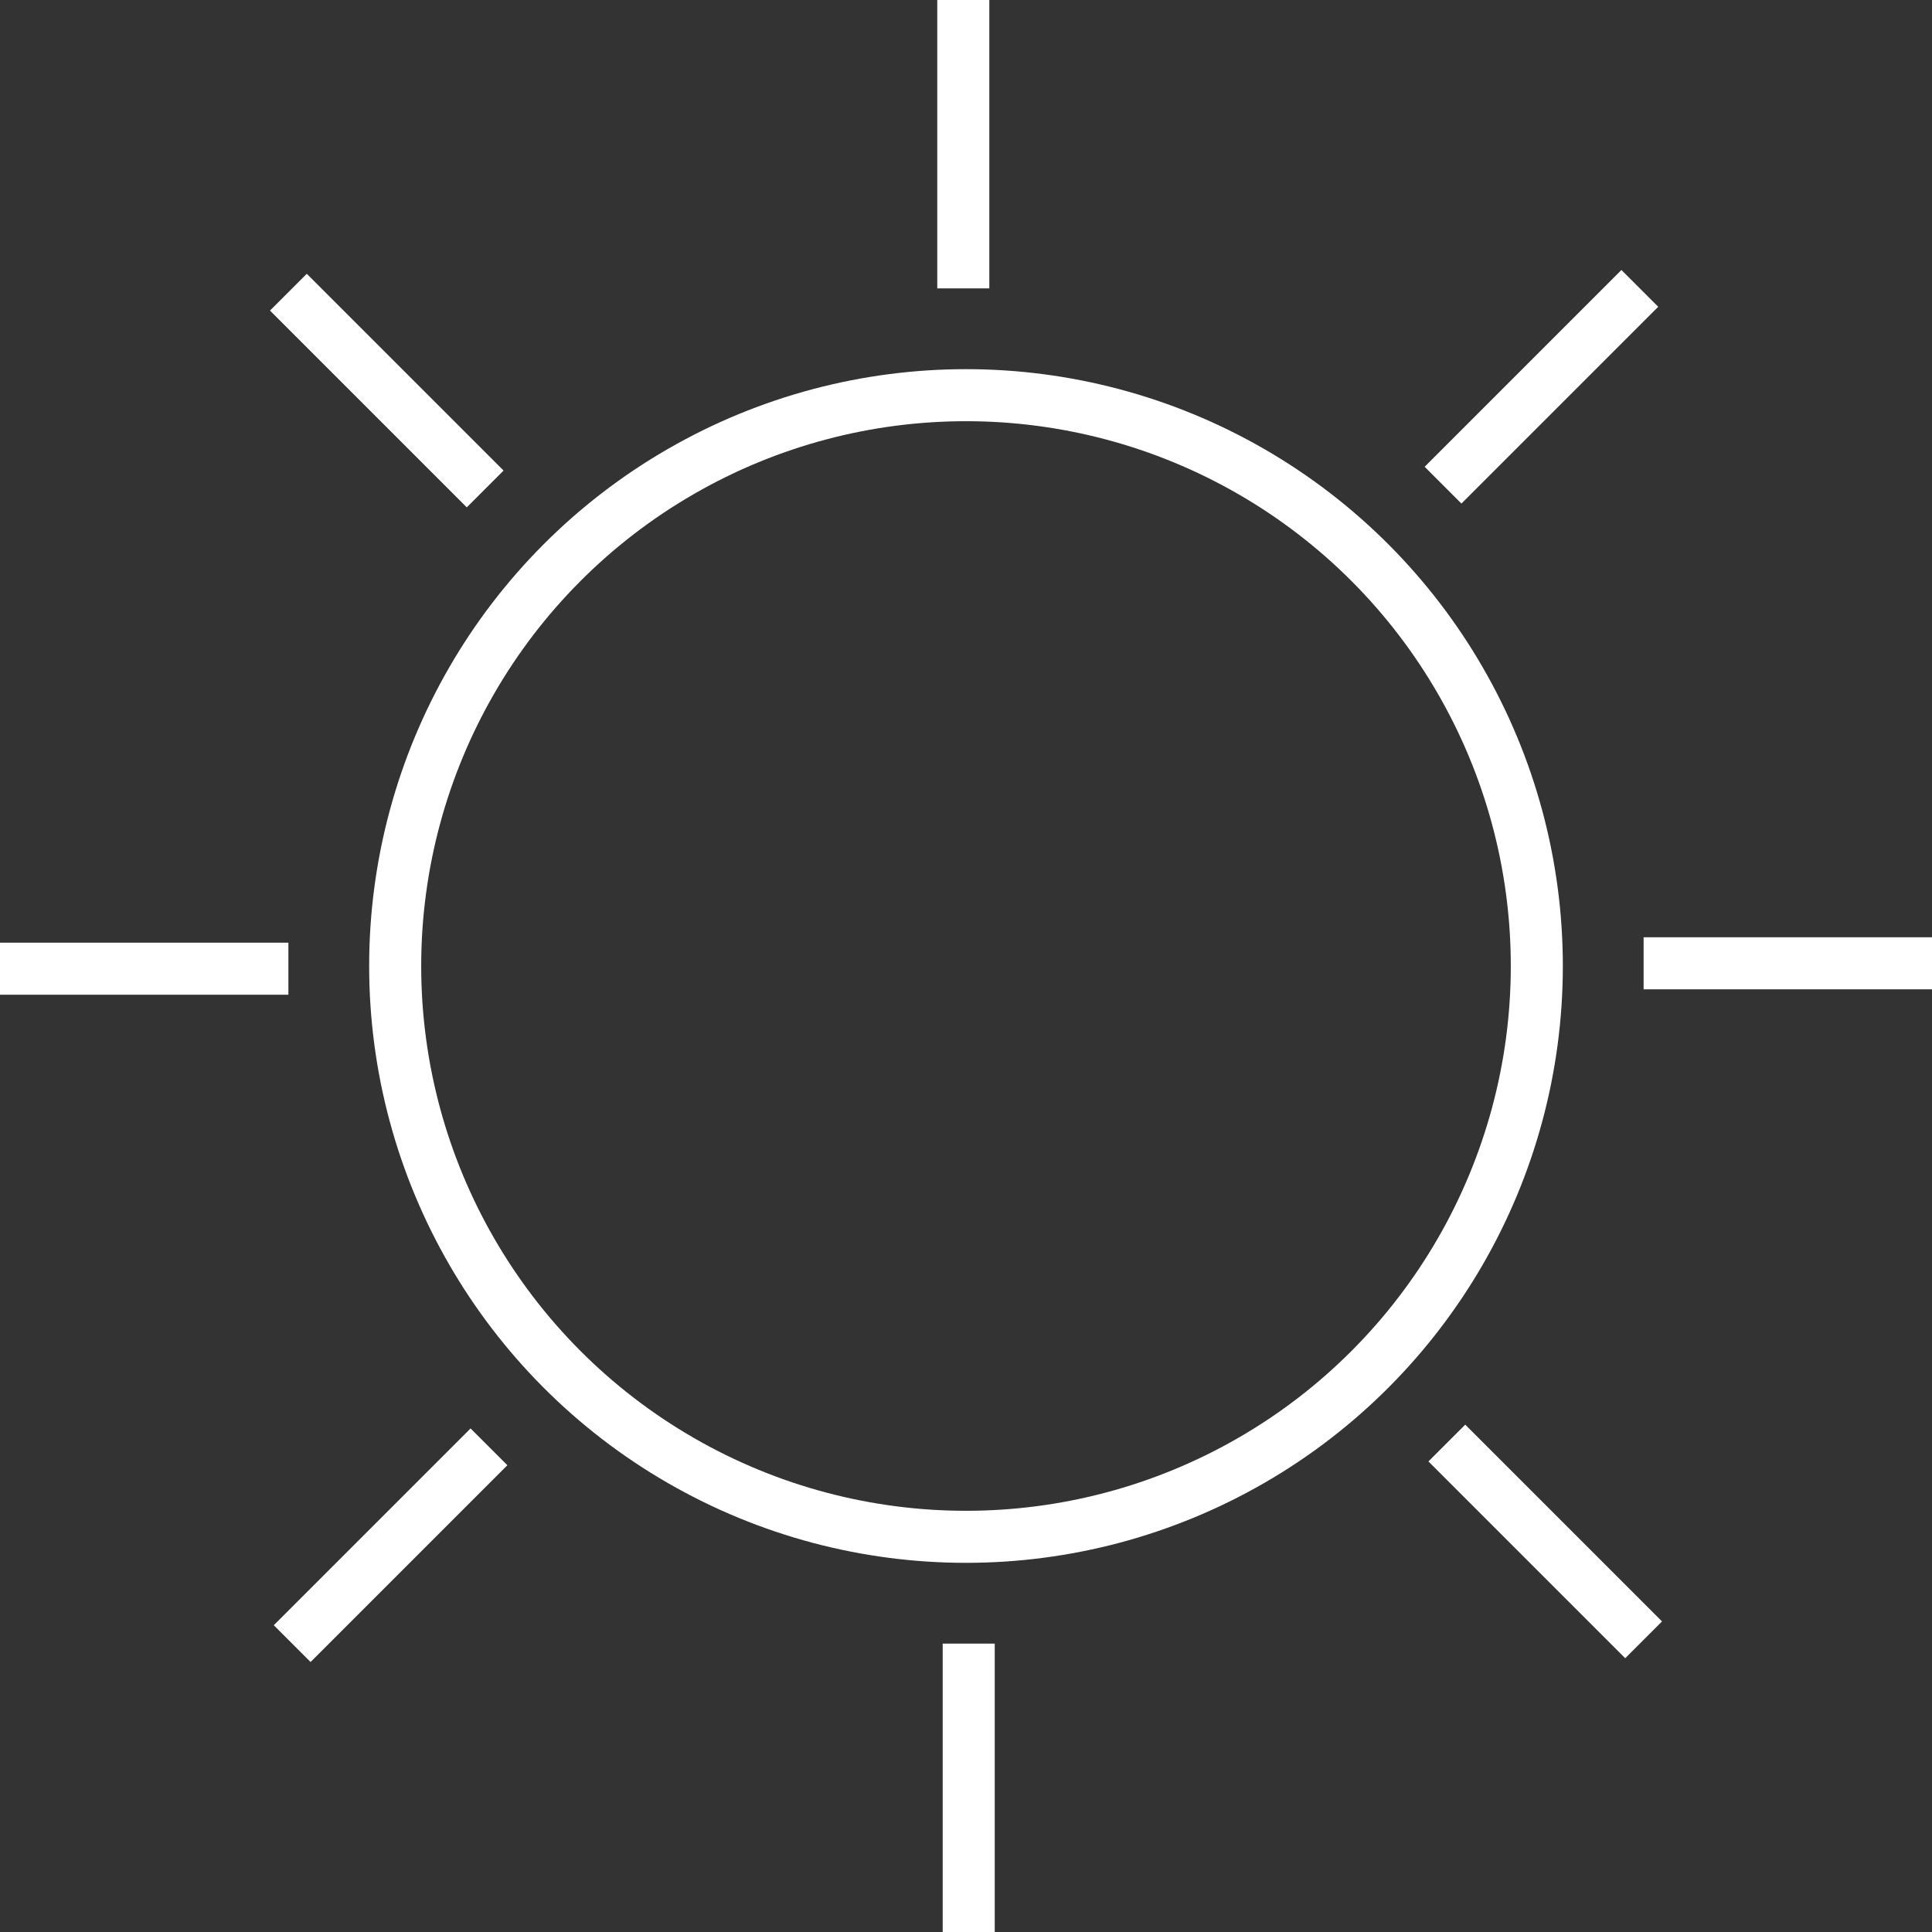
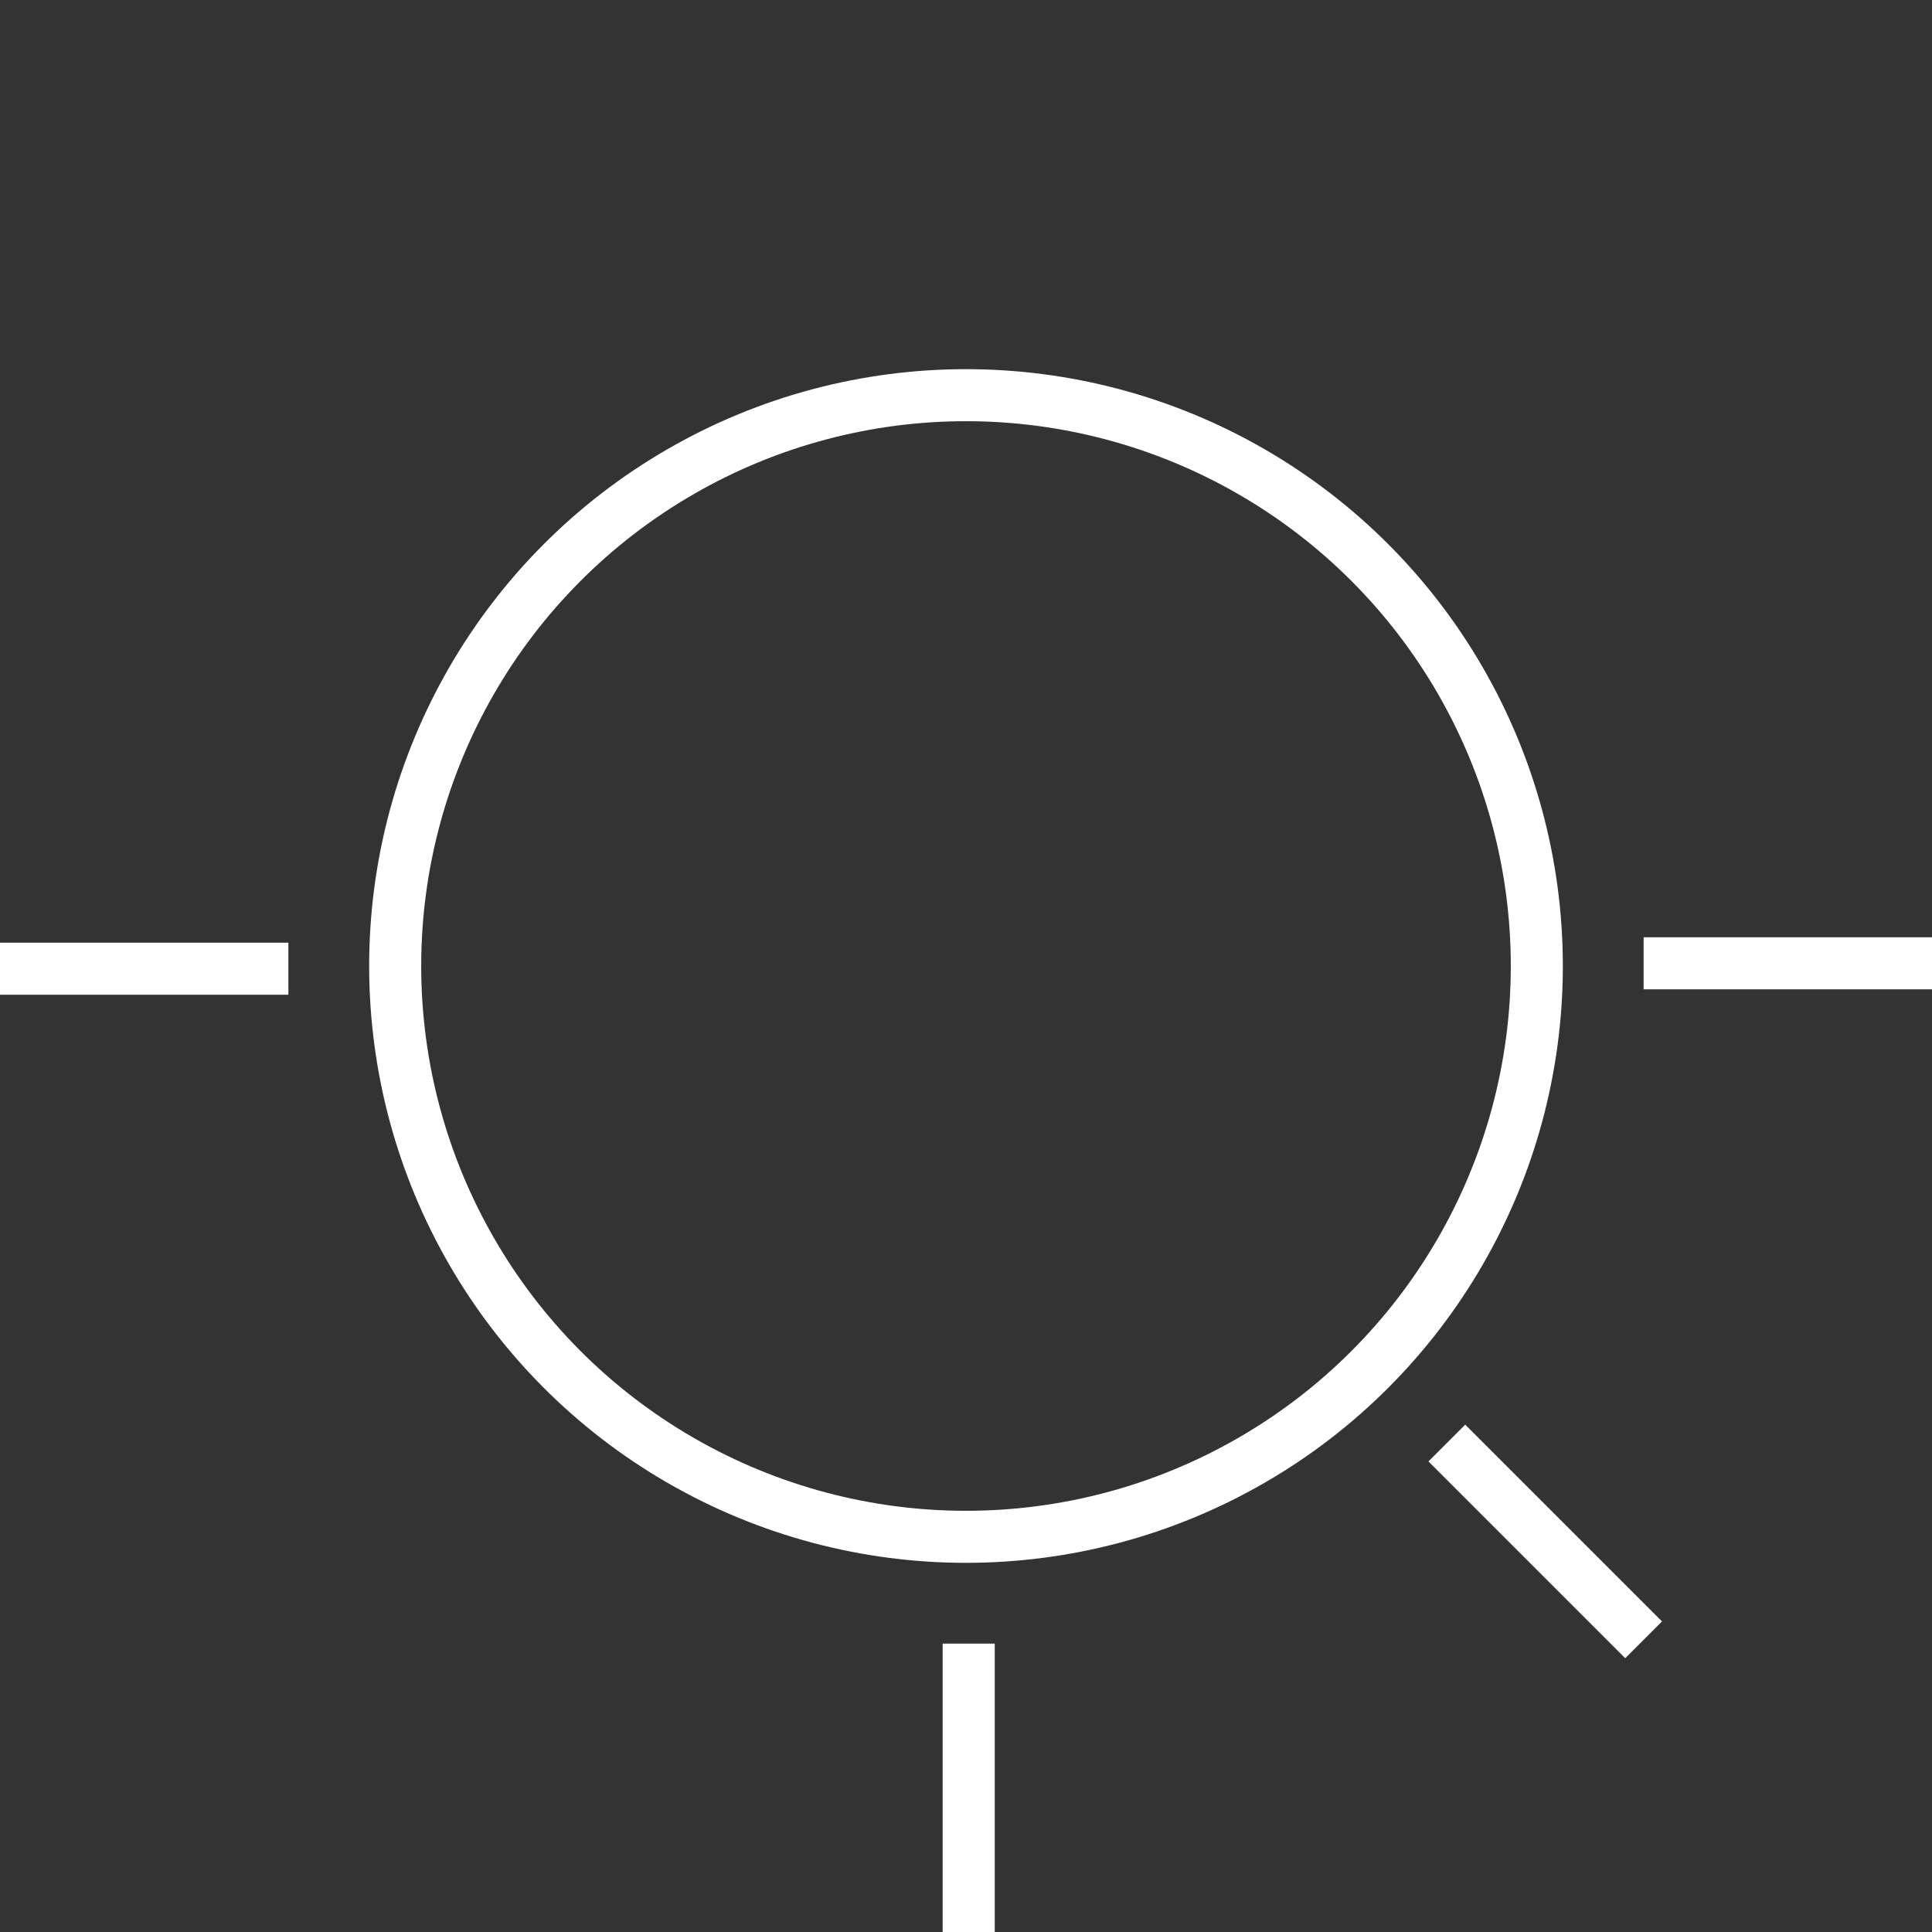
<svg xmlns="http://www.w3.org/2000/svg" viewBox="0 0 35.64 35.64">
  <rect x="0" y="0" width="35.64" height="35.64" fill="#333333" stroke="none" />
  <defs>
    <style>.cls-1{fill:none;stroke:#fff;stroke-miterlimit:10;stroke-width:0.96px;}</style>
  </defs>
  <g id="Layer_2" data-name="Layer 2">
    <g id="GRAPHICS">
      <circle class="cls-1" cx="17.82" cy="17.82" r="10.53" />
-       <line class="cls-1" x1="17.77" y1="5.32" x2="17.77" />
-       <line class="cls-1" x1="8.95" y1="9.02" x2="5.32" y2="5.39" />
      <line class="cls-1" x1="5.32" y1="17.87" y2="17.87" />
-       <line class="cls-1" x1="9.02" y1="26.69" x2="5.39" y2="30.32" />
      <line class="cls-1" x1="17.87" y1="30.32" x2="17.87" y2="35.64" />
      <line class="cls-1" x1="26.69" y1="26.62" x2="30.32" y2="30.25" />
      <line class="cls-1" x1="30.32" y1="17.77" x2="35.64" y2="17.77" />
-       <line class="cls-1" x1="26.62" y1="8.95" x2="30.25" y2="5.32" />
    </g>
  </g>
</svg>